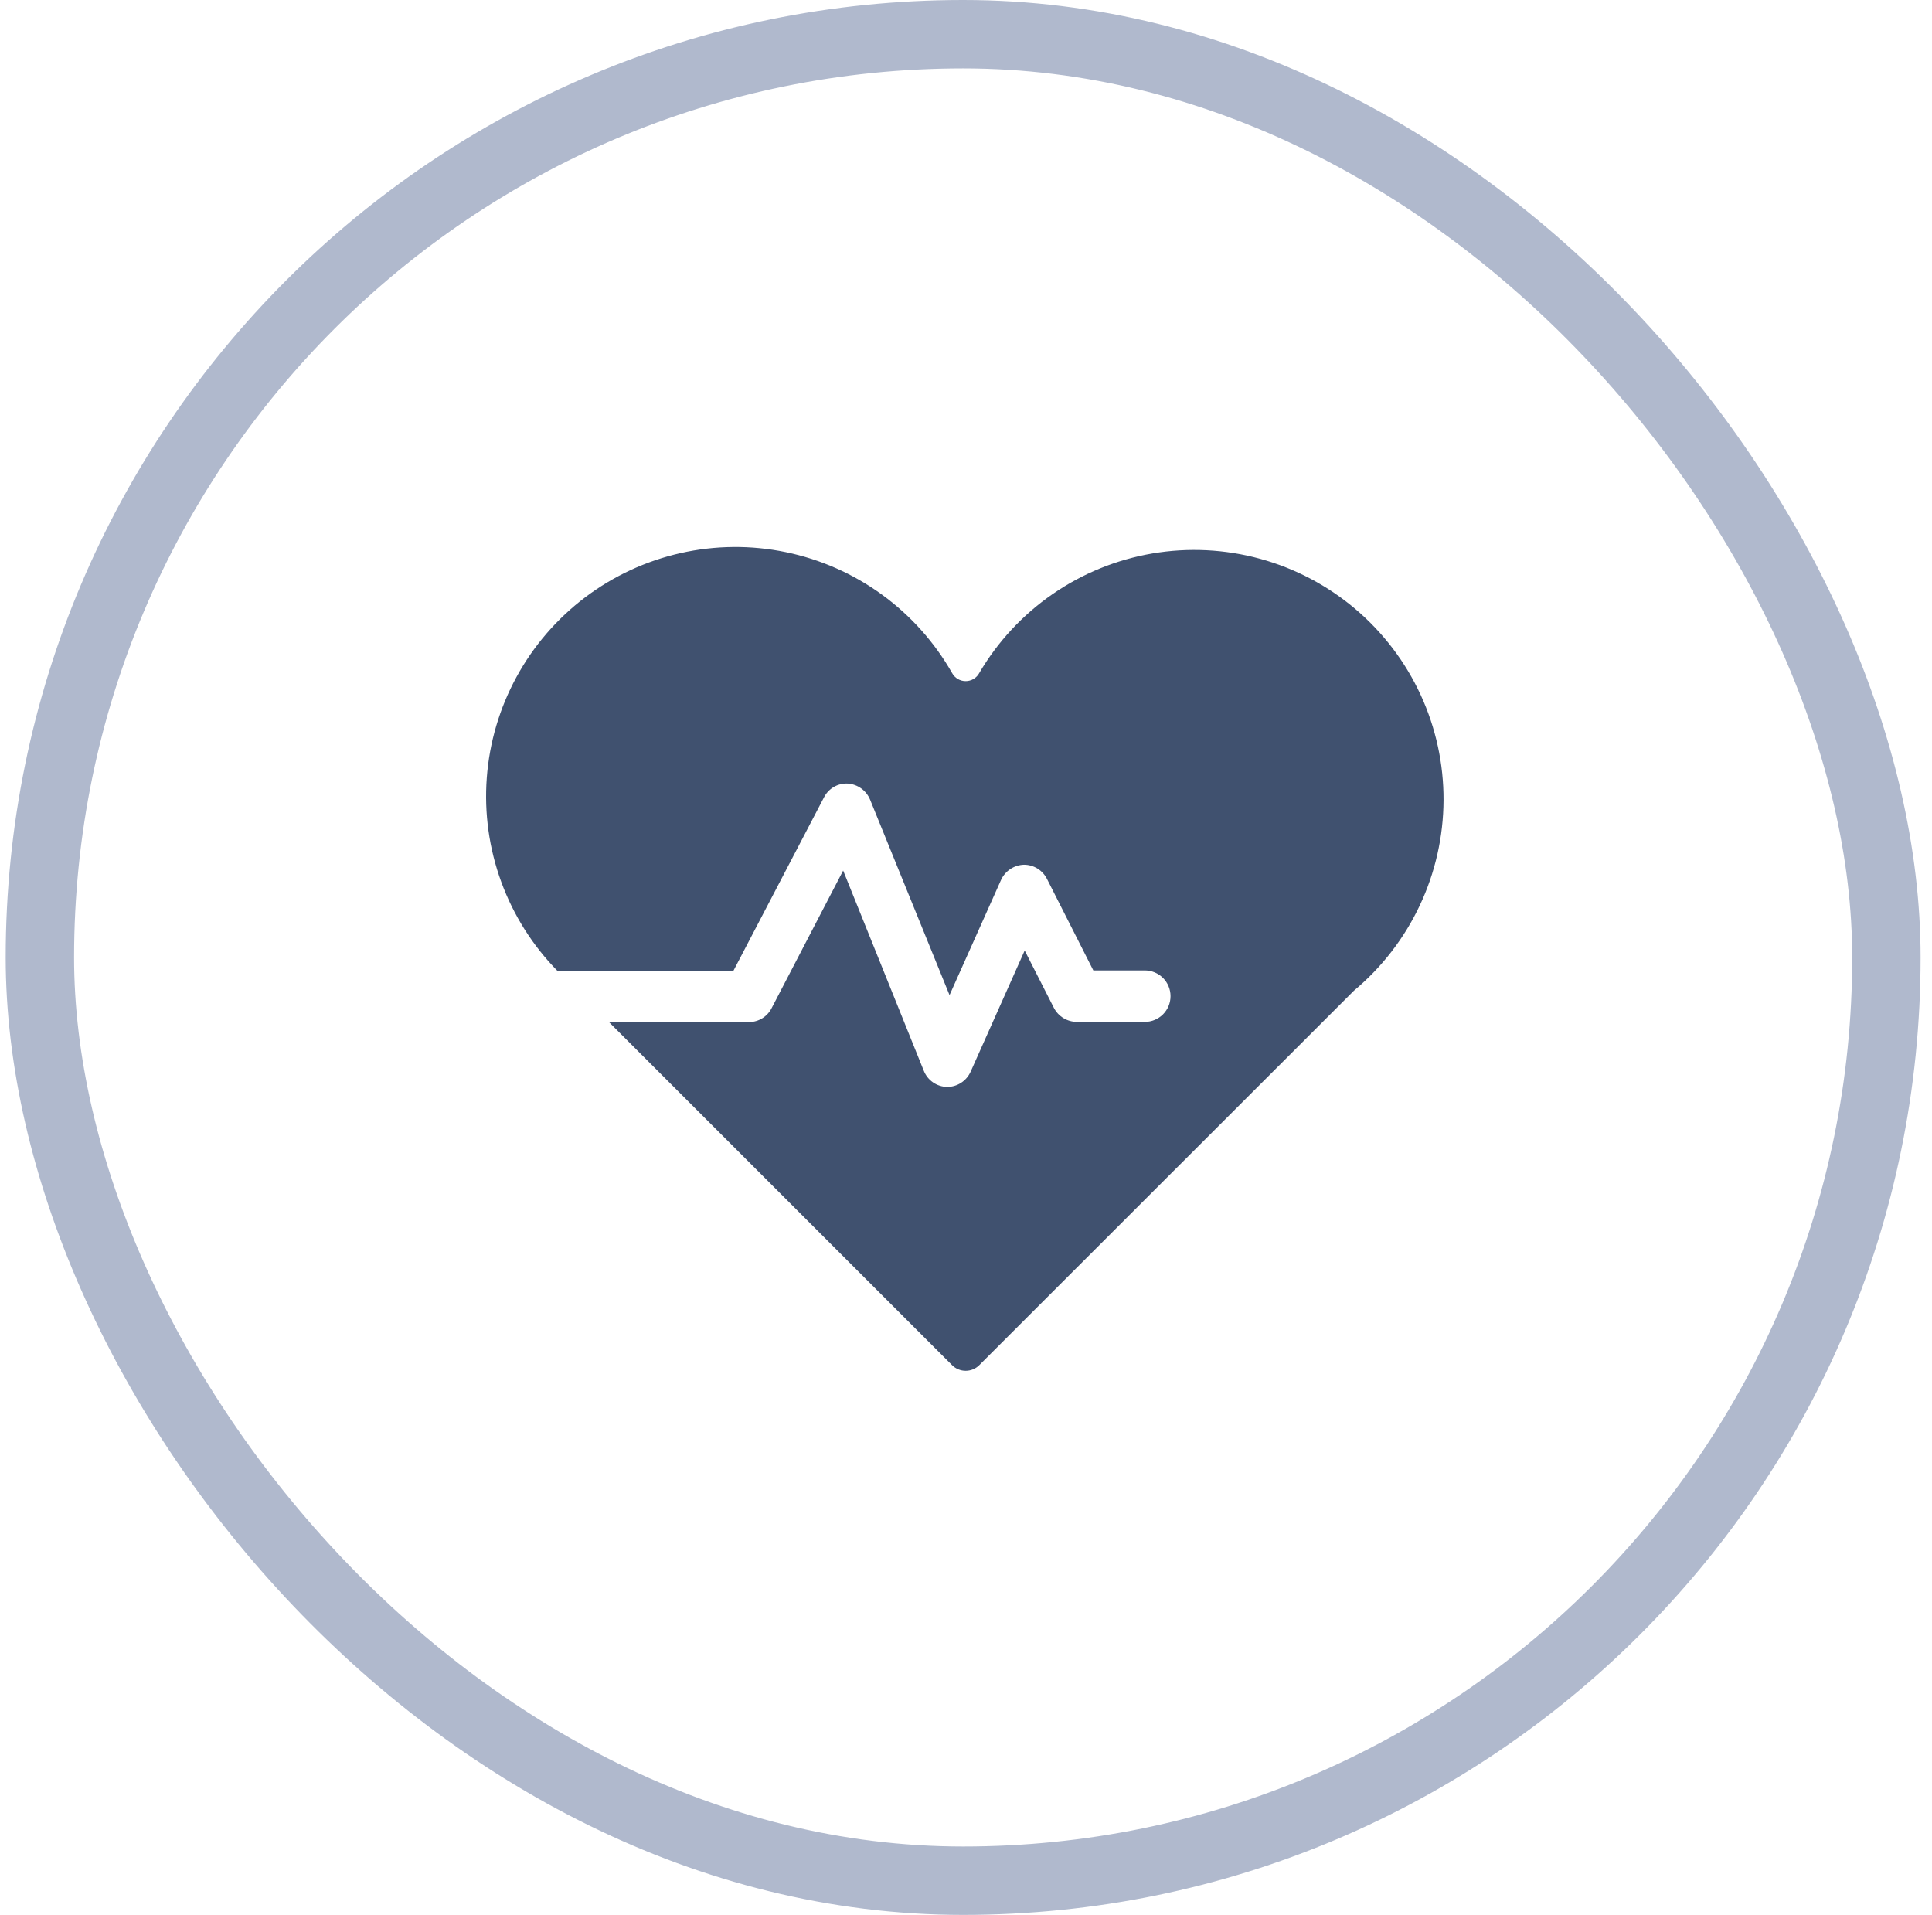
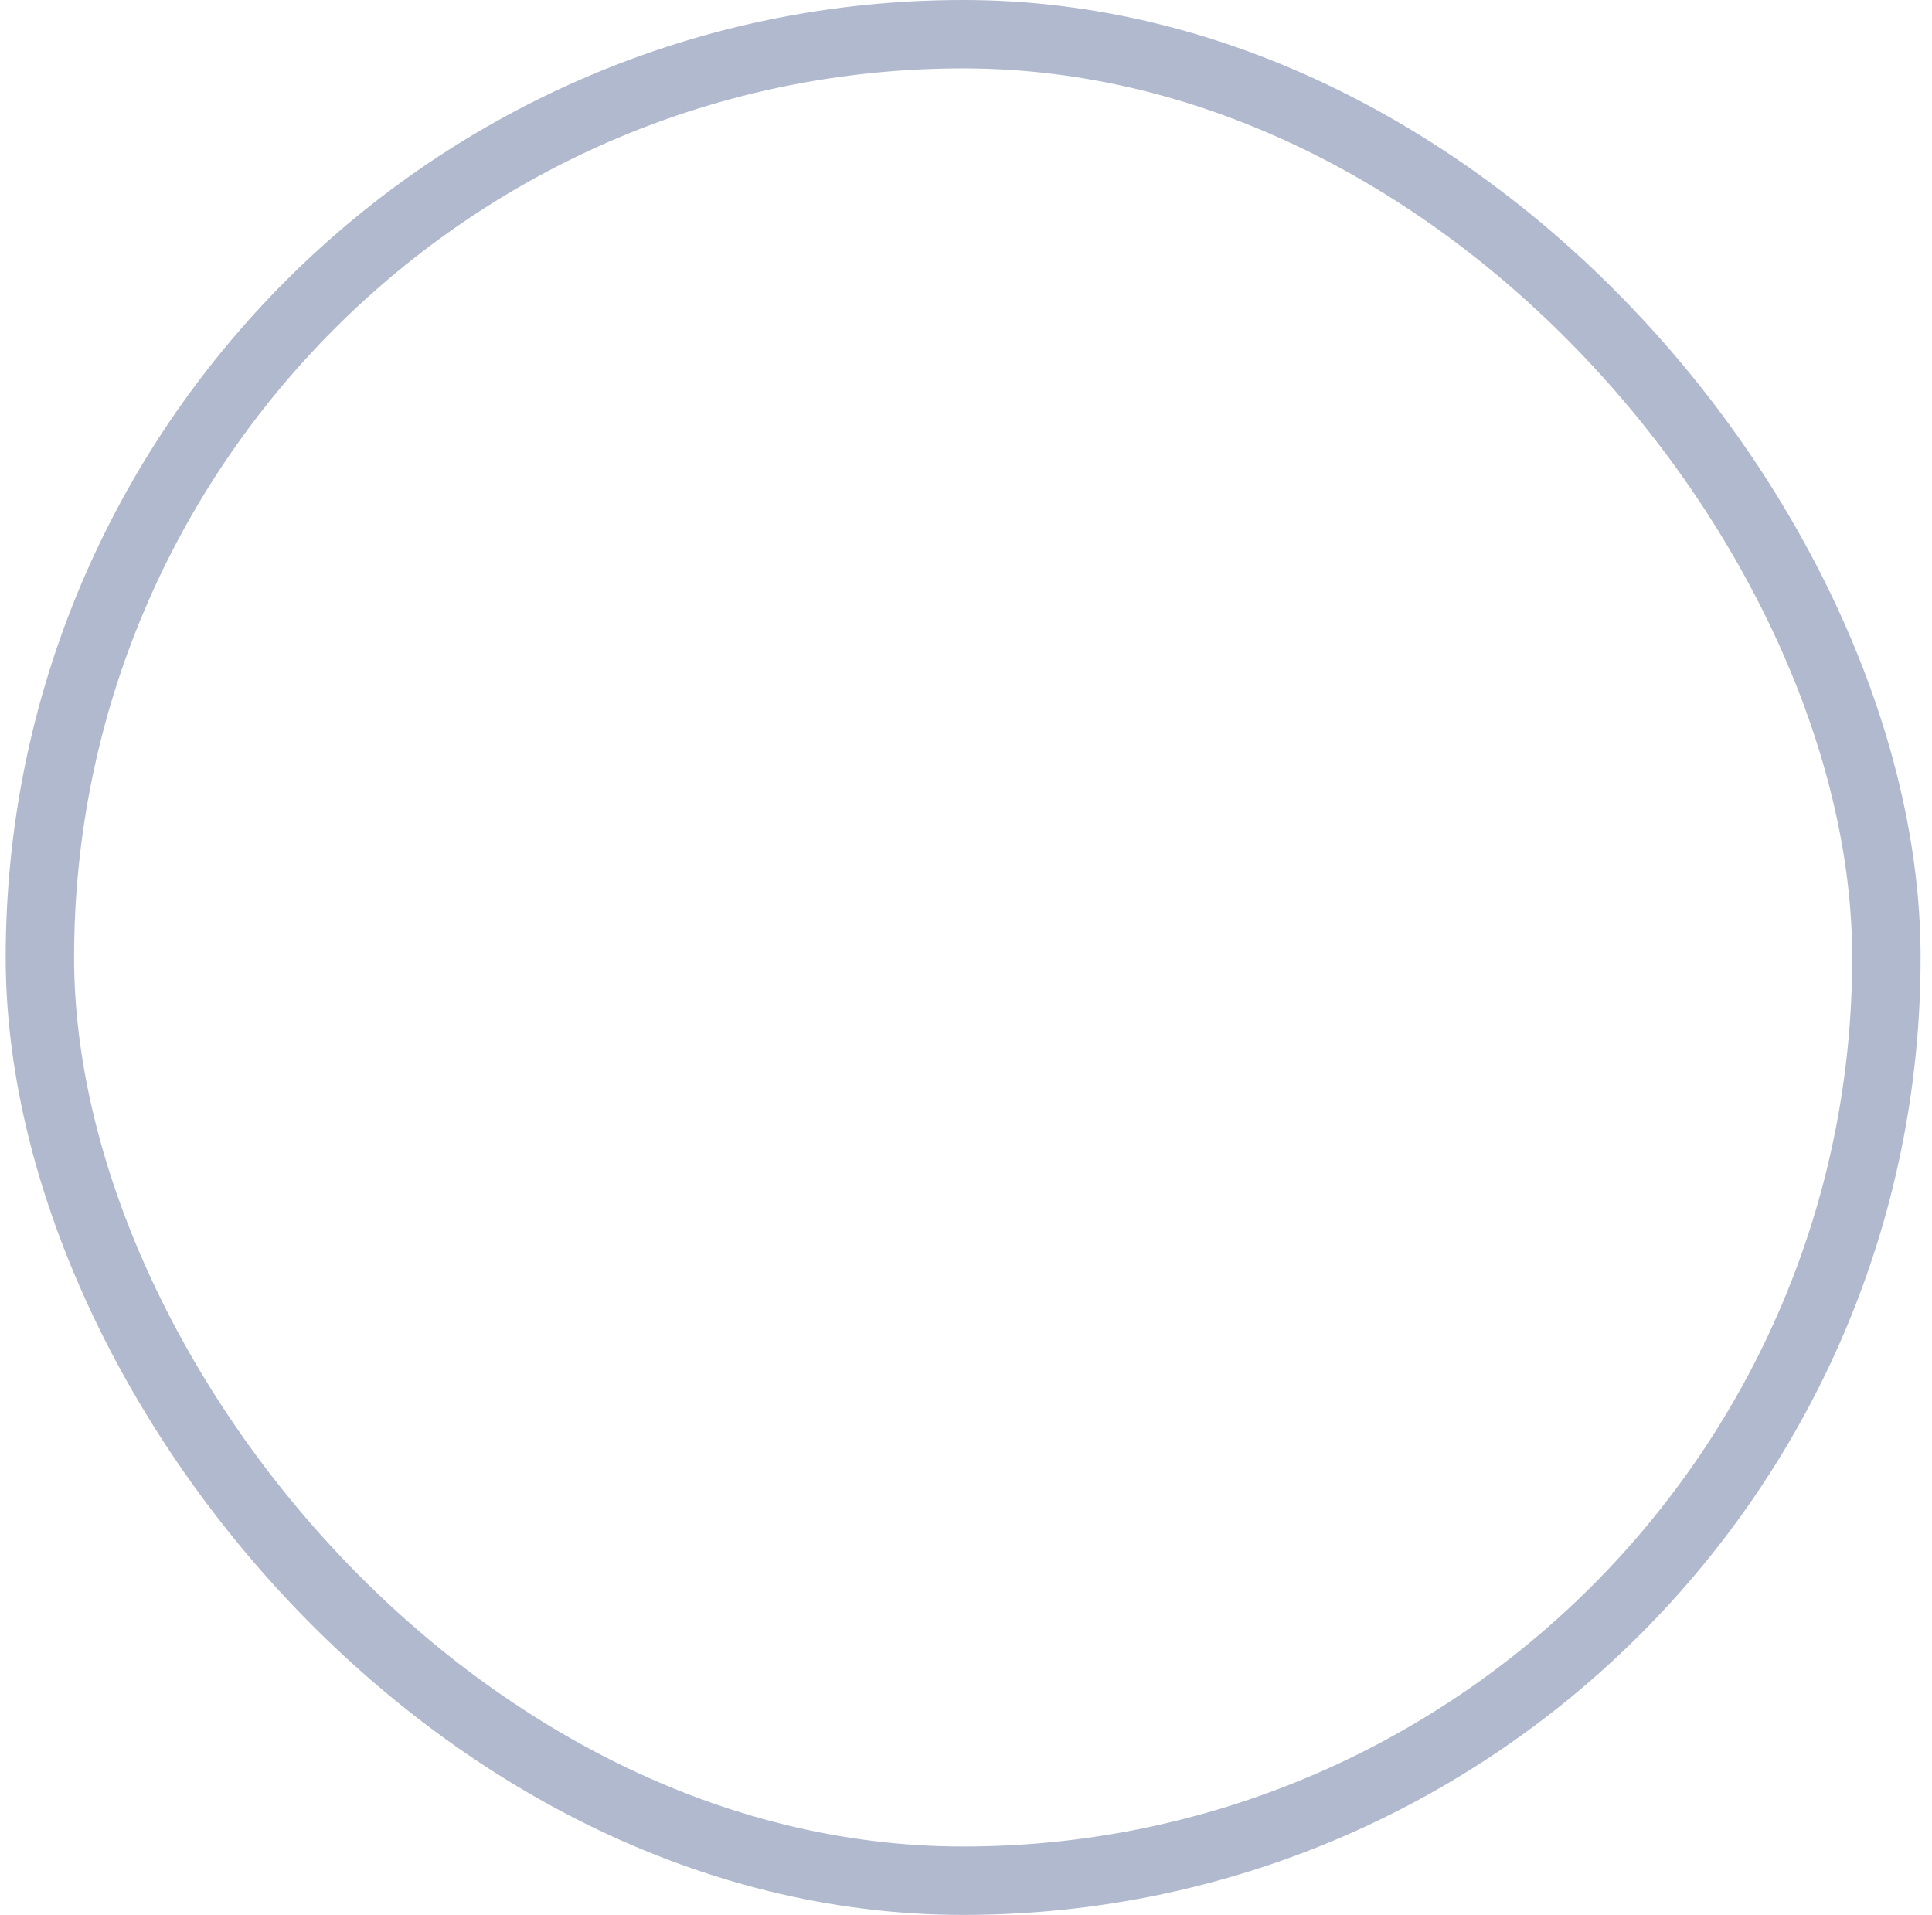
<svg xmlns="http://www.w3.org/2000/svg" fill="none" viewBox="0 0 113 112" height="112" width="113">
  <rect stroke-width="4" stroke="#B0B9CD" rx="54" height="108" width="108" y="2" x="2.333" />
-   <path fill="#40516F" d="M79.19 57.943L57.273 79.849C57.063 80.059 56.778 80.176 56.48 80.176C56.183 80.176 55.898 80.059 55.688 79.849L35.617 59.779H43.826C44.101 59.775 44.369 59.696 44.601 59.548C44.833 59.401 45.02 59.193 45.141 58.946L49.315 50.918L54.032 62.629C54.141 62.903 54.329 63.139 54.571 63.307C54.814 63.475 55.102 63.567 55.397 63.572C55.688 63.572 55.972 63.488 56.216 63.329C56.46 63.171 56.653 62.945 56.772 62.679L59.932 55.594L61.639 58.946C61.766 59.193 61.959 59.4 62.196 59.545C62.433 59.69 62.705 59.767 62.983 59.769H66.957C67.356 59.769 67.739 59.61 68.022 59.328C68.304 59.046 68.462 58.663 68.462 58.264C68.462 57.864 68.304 57.481 68.022 57.199C67.739 56.917 67.356 56.758 66.957 56.758H63.947L61.237 51.41C61.112 51.16 60.92 50.949 60.683 50.802C60.446 50.655 60.172 50.577 59.892 50.577C59.607 50.585 59.33 50.673 59.092 50.831C58.855 50.989 58.666 51.21 58.548 51.47L55.537 58.203L50.891 46.773C50.784 46.512 50.606 46.285 50.377 46.118C50.149 45.952 49.878 45.852 49.596 45.83C49.308 45.813 49.022 45.882 48.772 46.026C48.522 46.17 48.321 46.385 48.191 46.643L42.893 56.788H32.607C31.154 55.309 30.033 53.536 29.32 51.588C28.607 49.641 28.317 47.563 28.471 45.495C28.624 43.427 29.217 41.415 30.21 39.594C31.202 37.773 32.572 36.185 34.227 34.935C35.883 33.686 37.786 32.804 39.809 32.349C41.833 31.893 43.93 31.874 45.961 32.294C47.992 32.713 49.91 33.561 51.588 34.781C53.265 36.001 54.663 37.565 55.688 39.367C55.765 39.51 55.88 39.629 56.02 39.712C56.159 39.794 56.318 39.838 56.48 39.838C56.643 39.838 56.802 39.794 56.941 39.712C57.081 39.629 57.196 39.51 57.273 39.367C58.349 37.533 59.814 35.956 61.564 34.748C63.313 33.539 65.307 32.728 67.403 32.371C69.5 32.015 71.649 32.121 73.7 32.682C75.751 33.244 77.655 34.247 79.277 35.622C80.899 36.997 82.201 38.711 83.092 40.642C83.982 42.573 84.439 44.676 84.431 46.803C84.422 48.929 83.949 51.029 83.043 52.953C82.138 54.877 80.823 56.58 79.19 57.943Z" />
</svg>